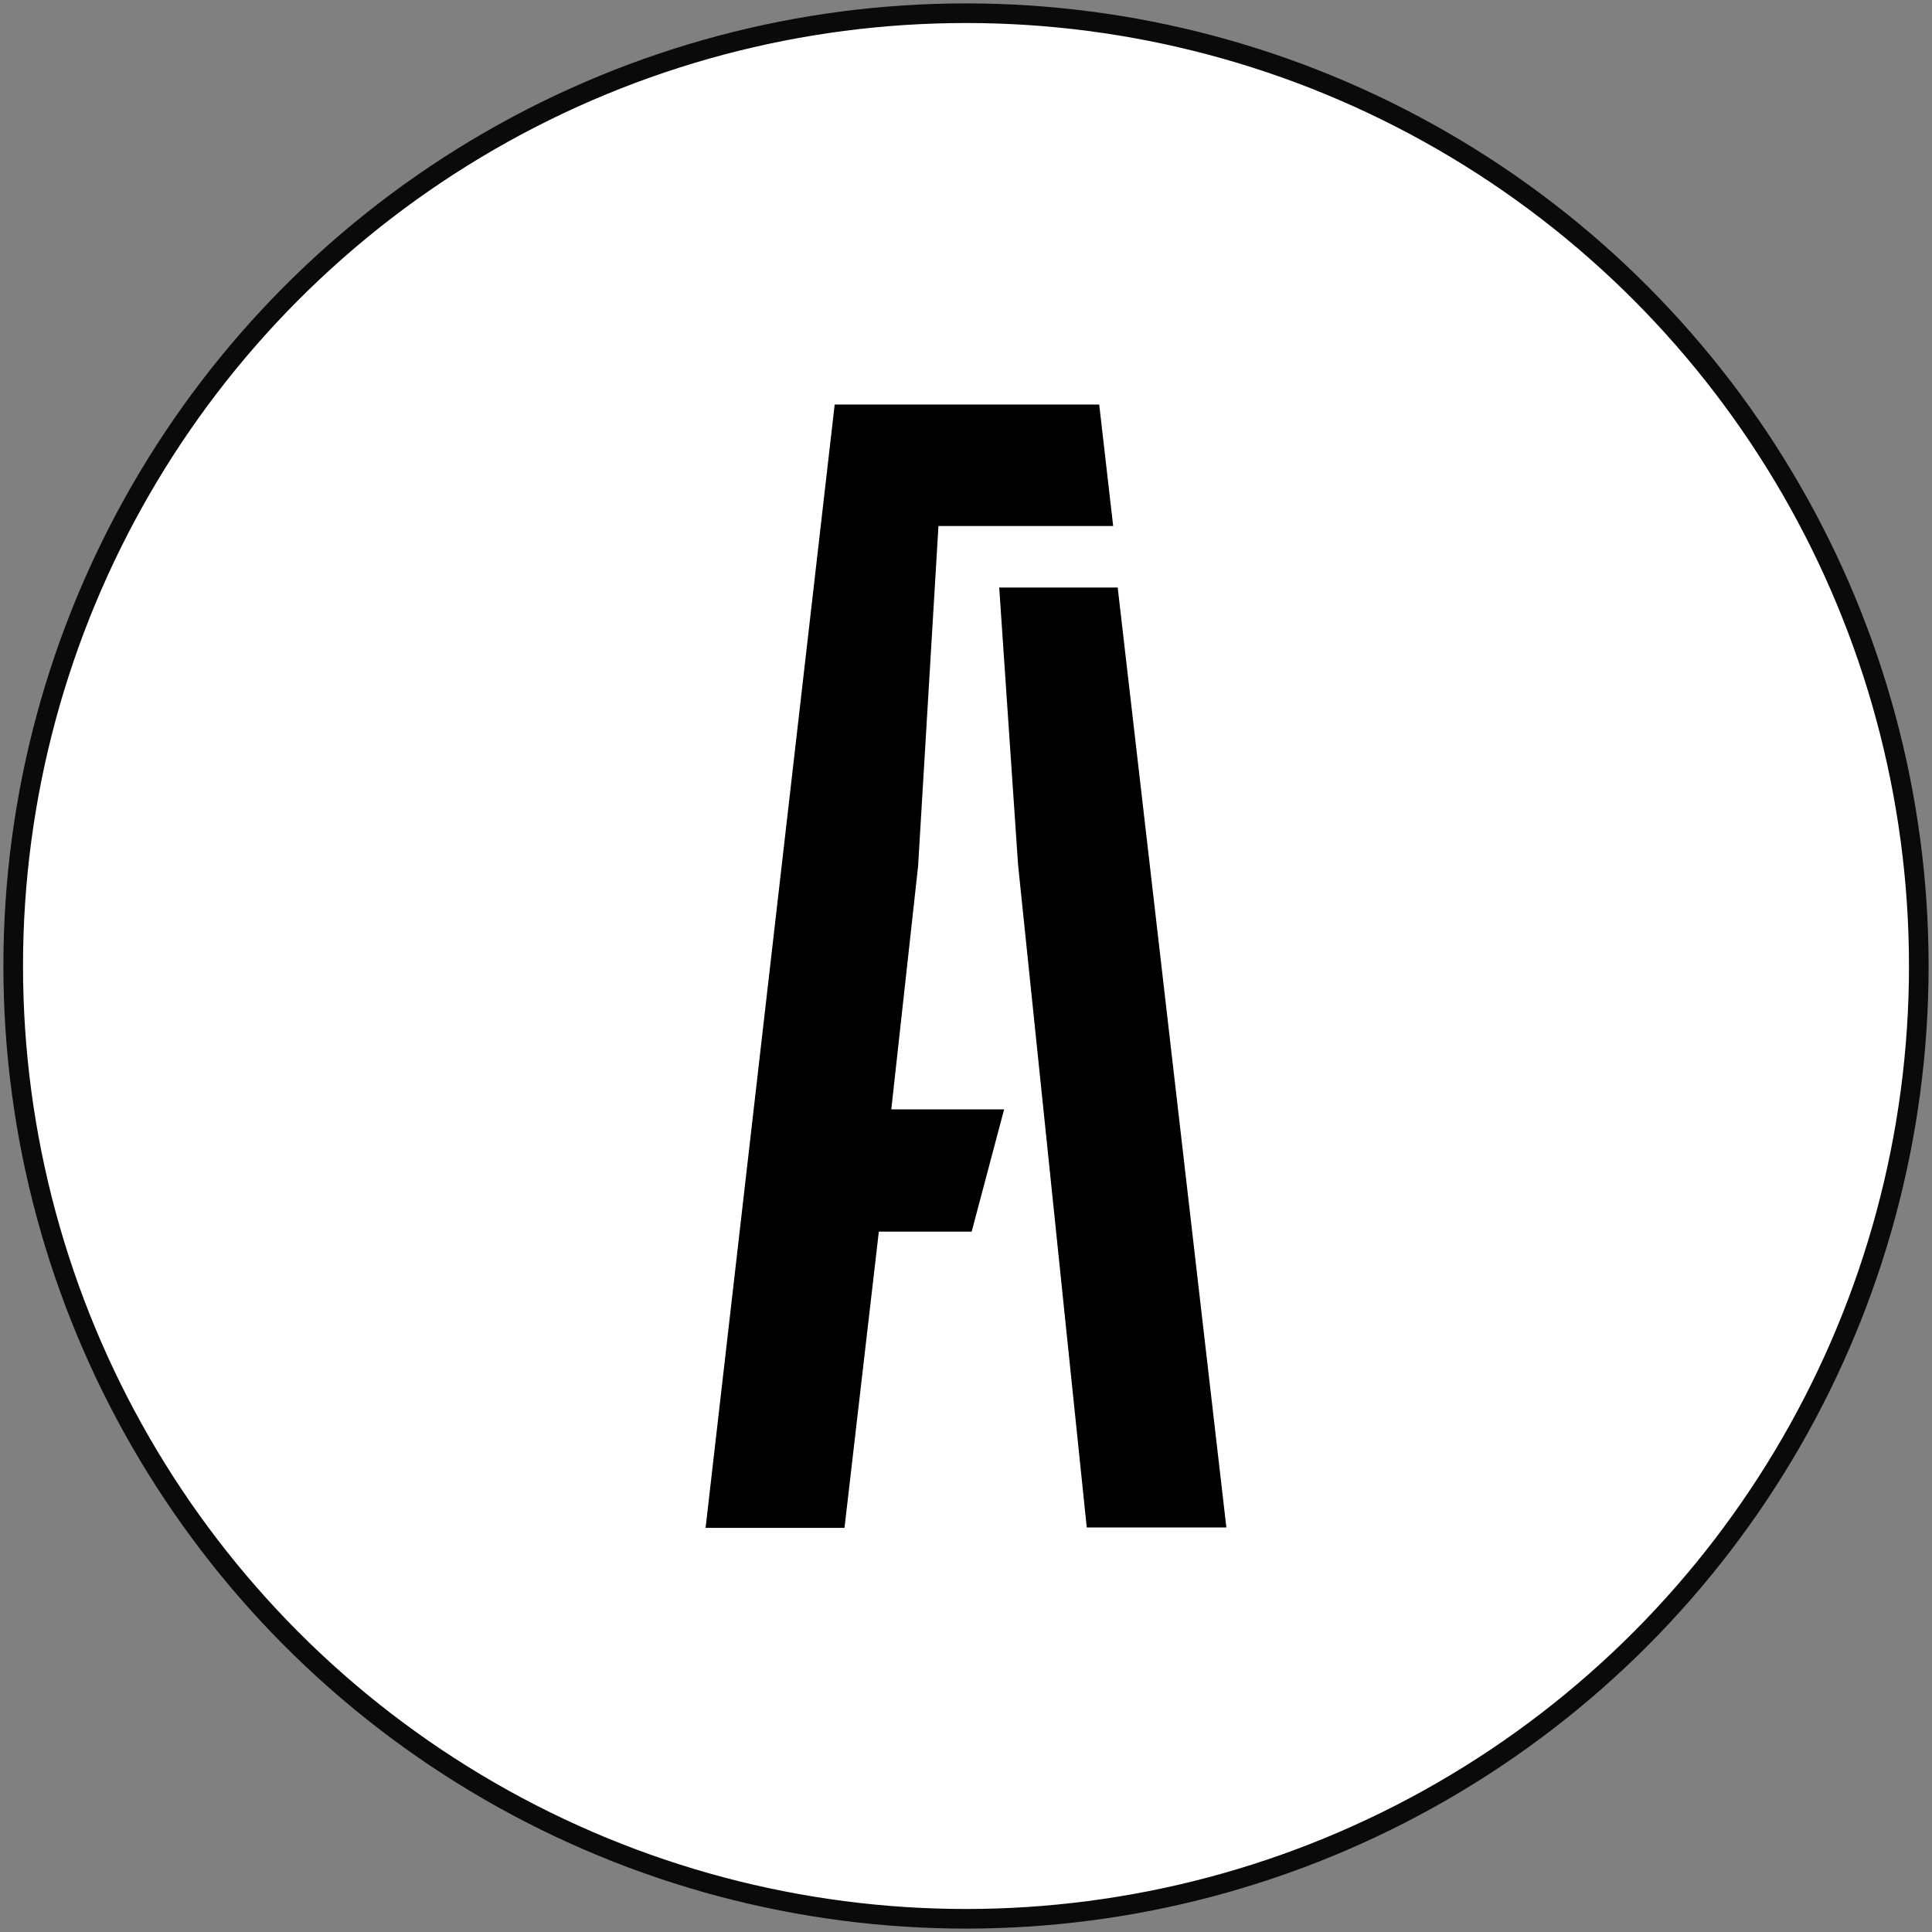
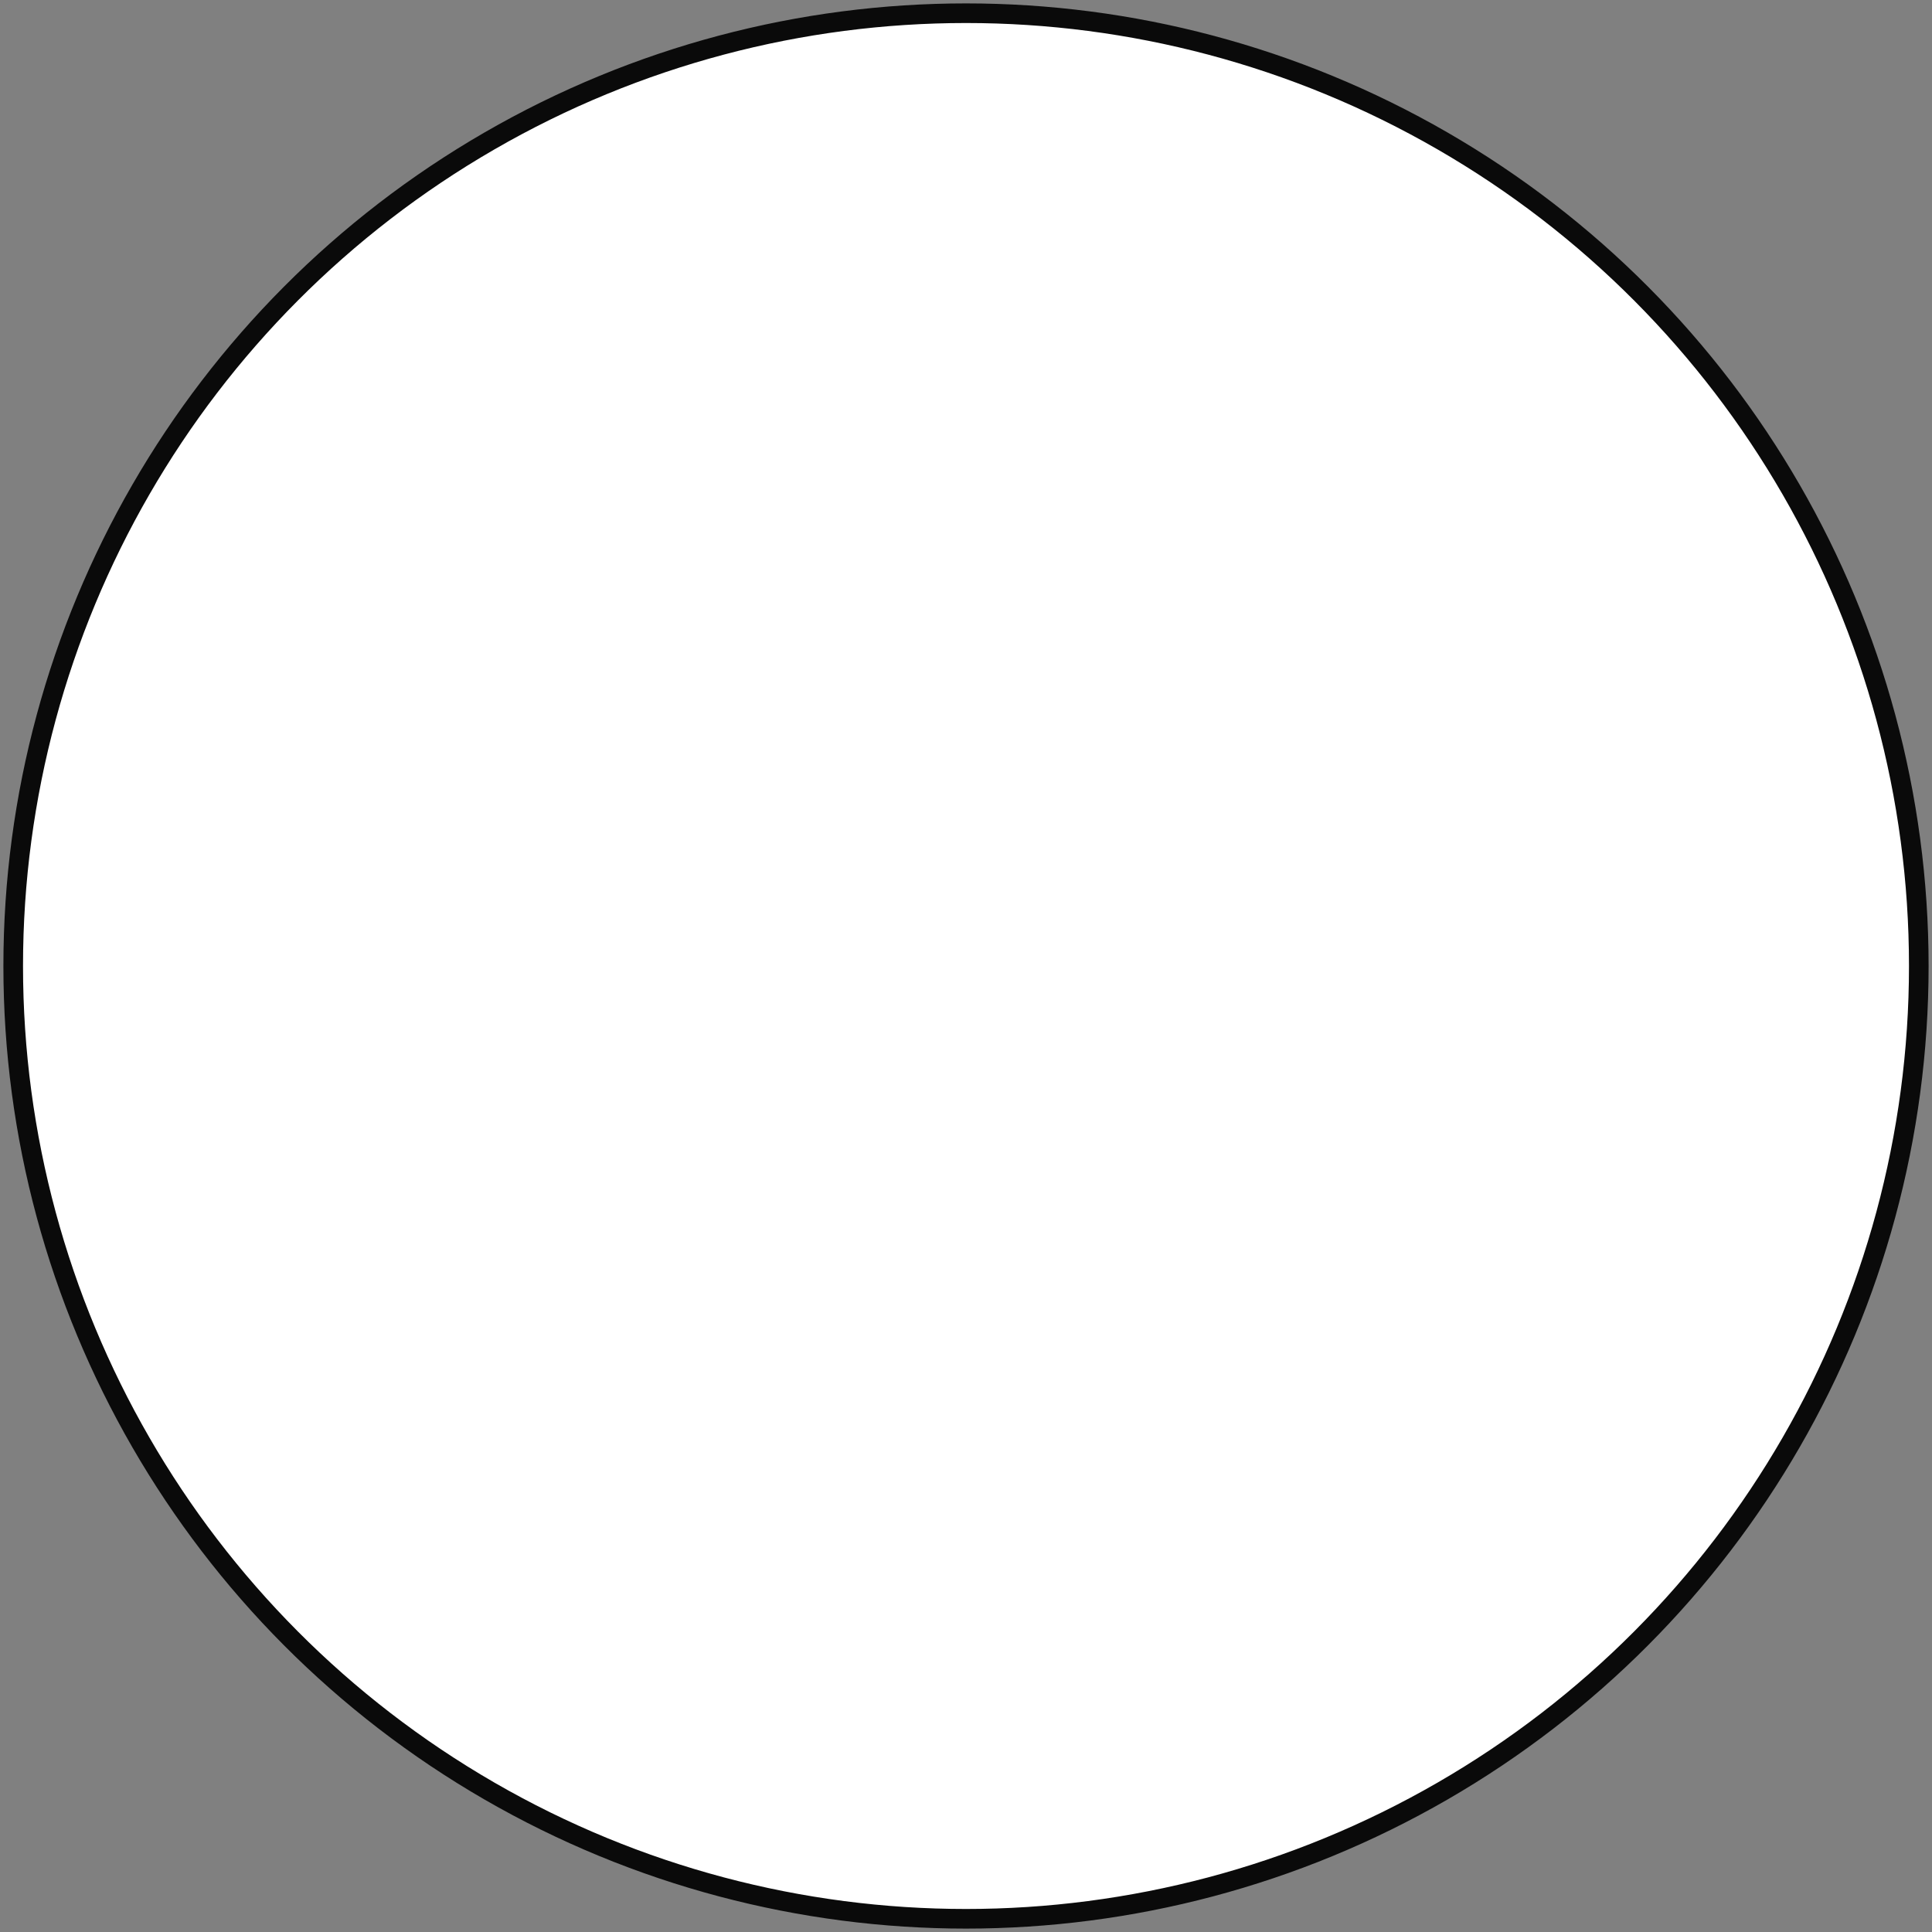
<svg xmlns="http://www.w3.org/2000/svg" xmlns:ns1="http://sodipodi.sourceforge.net/DTD/sodipodi-0.dtd" xmlns:ns2="http://www.inkscape.org/namespaces/inkscape" version="1.1" viewBox="0 0 512 512">
  <rect x="0" y="0" width="512" height="512" fill="#808080" stroke="none" />
  <defs>
    <style>
      .cls-1 {
        fill: #fff;
        stroke: #0a0a0a;
        stroke-miterlimit: 10;
        stroke-width: 5.2px;
      }
    </style>
  </defs>
  <g>
    <g id="Calque_1">
      <g id="Calque_1-2" data-name="Calque_1">
        <ns1:namedview id="namedview4" bordercolor="#666666" borderopacity="1" fit-margin-bottom="0" fit-margin-left="0" fit-margin-right="0" fit-margin-top="0" gridtolerance="10" guidetolerance="10" ns2:current-layer="g10" ns2:cx="-159.86982" ns2:cy="315.69658" ns2:pageopacity="0" ns2:pageshadow="2" ns2:window-height="449" ns2:window-maximized="0" ns2:window-width="1065" ns2:window-x="0" ns2:window-y="0" ns2:zoom="0.20450637" objecttolerance="10" pagecolor="#ffffff" showgrid="false" />
        <circle id="circle4" class="cls-1" cx="256" cy="256" r="252.5" />
      </g>
-       <path d="M187,404.8l34.2-297.6h70.1l3.7,32.2h-46.3l-5.4,90.2-7.1,64.4h29.9l-8.6,32.4h-24.6l-9.1,78.5h-37ZM288,404.8l-18.2-175.6-5-73.5h31.4l28.8,249.1h-37Z" />
    </g>
  </g>
</svg>